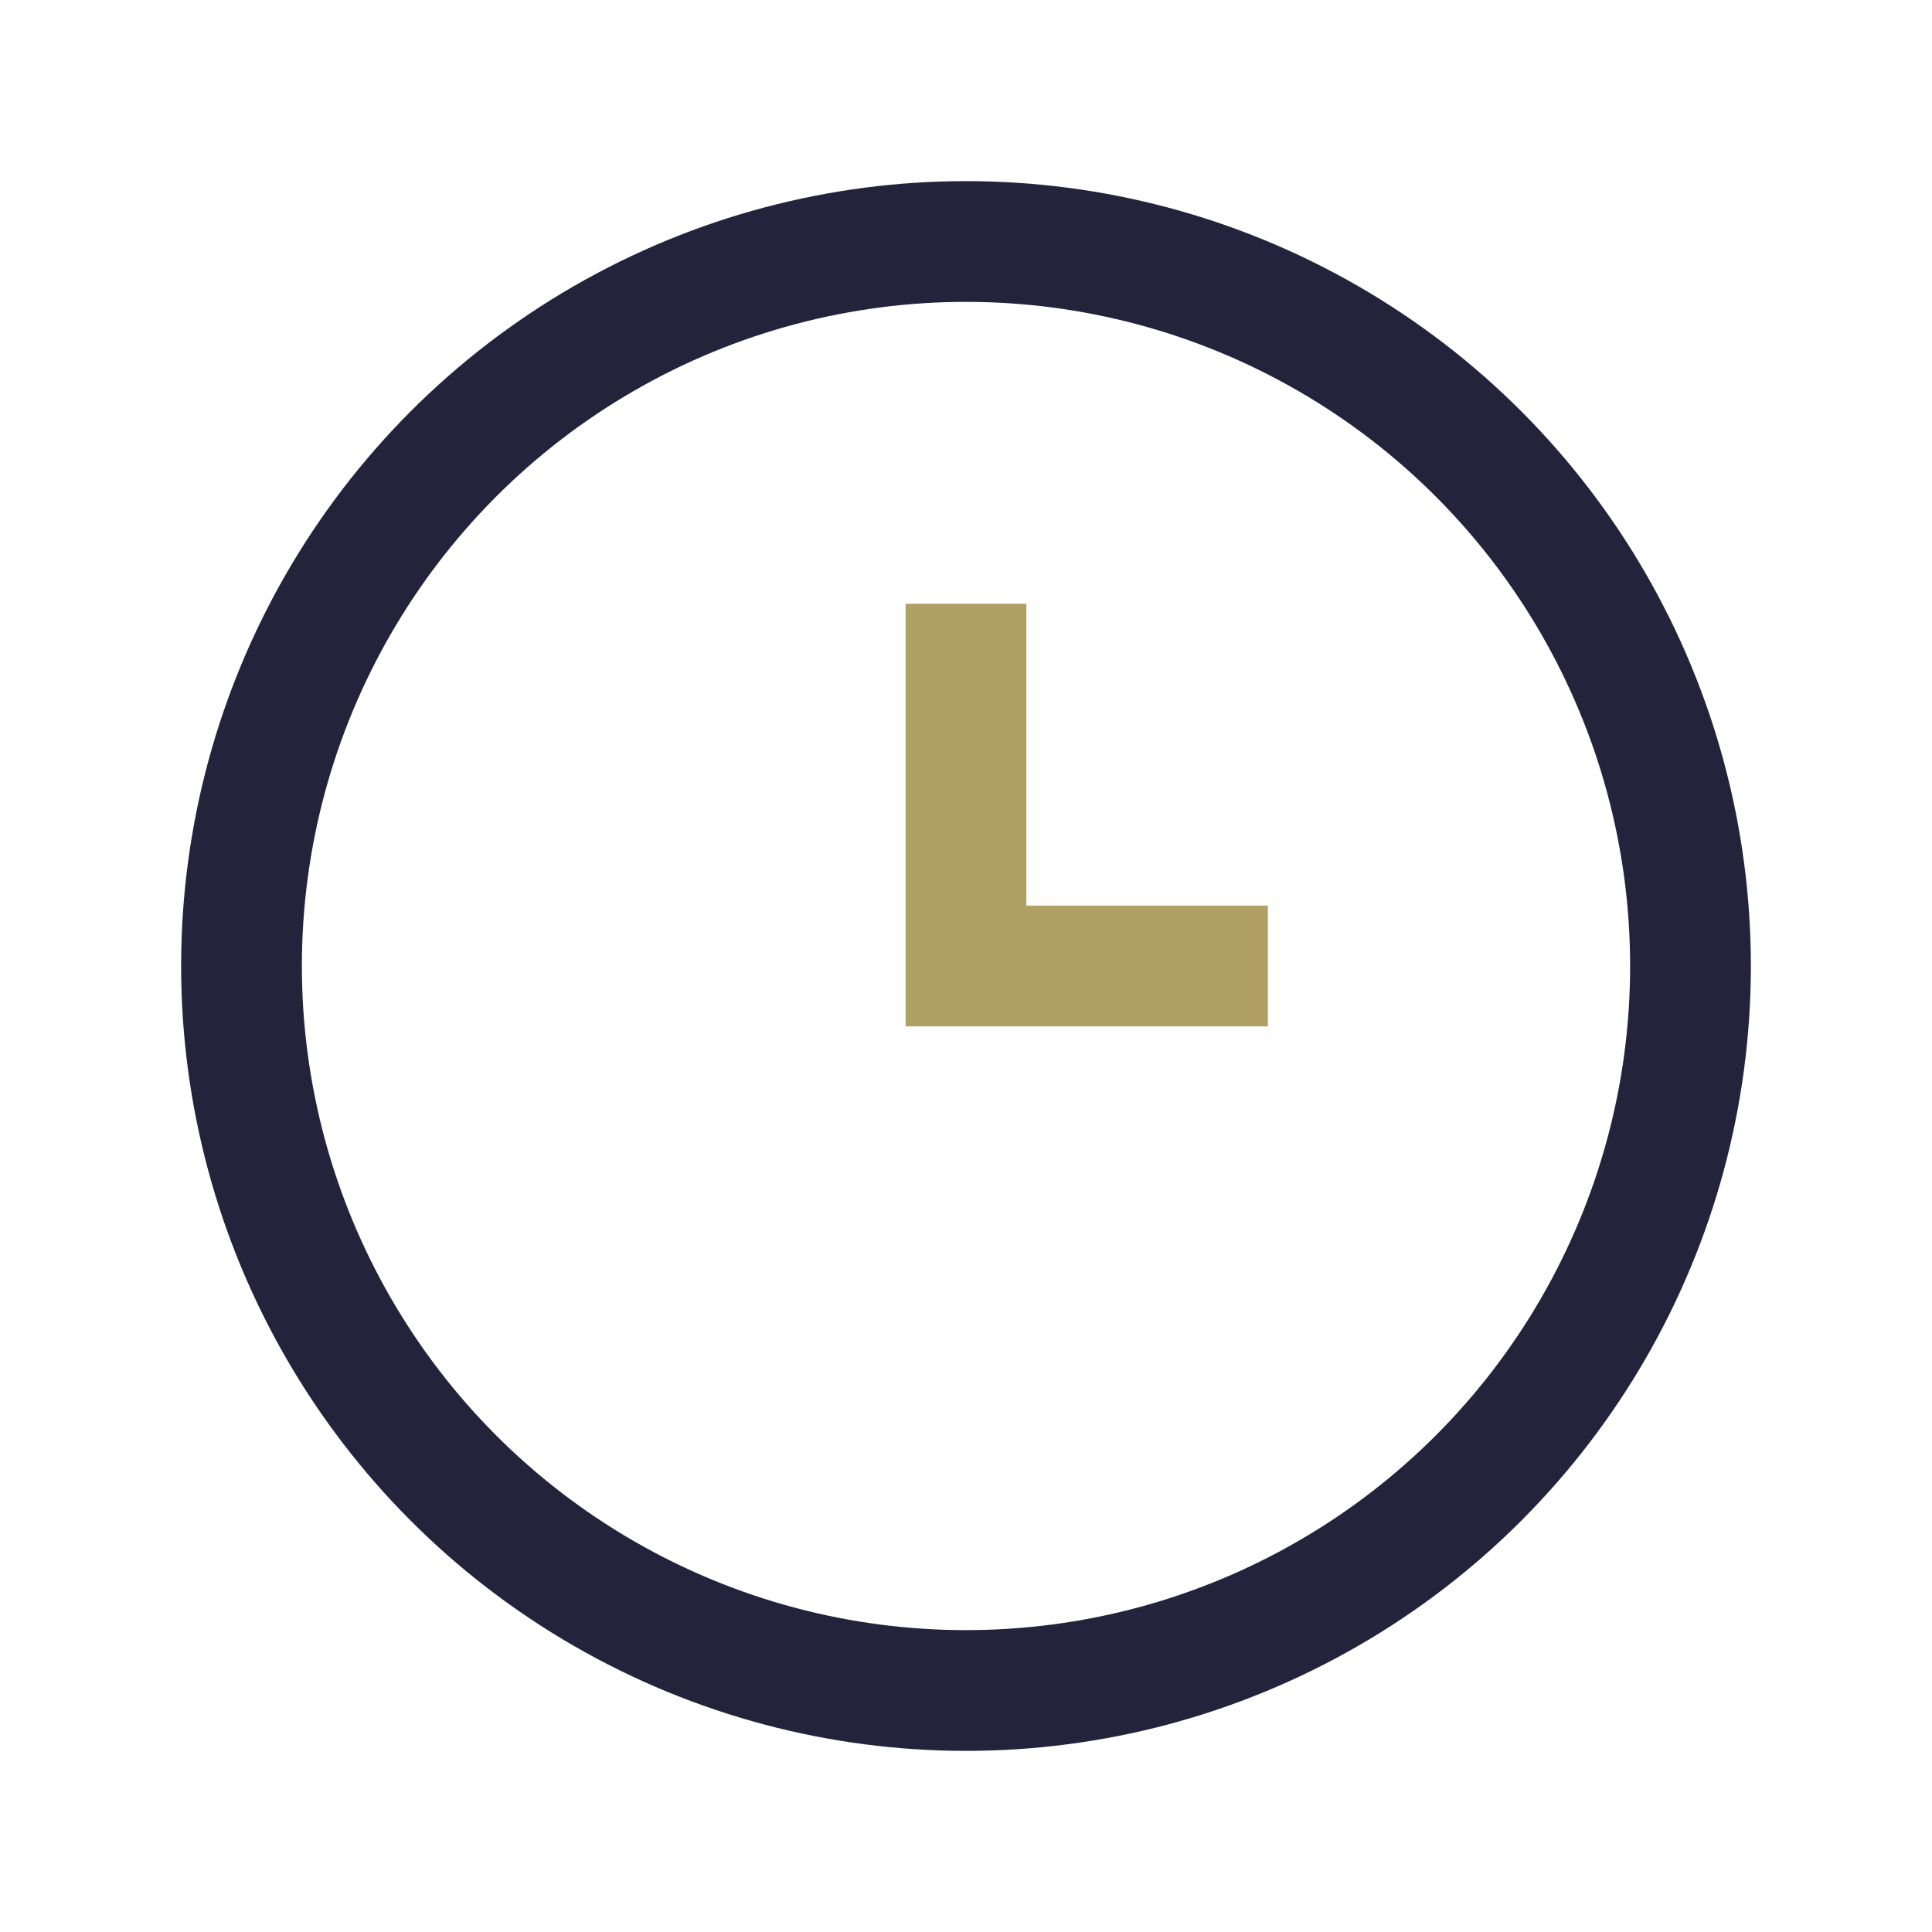
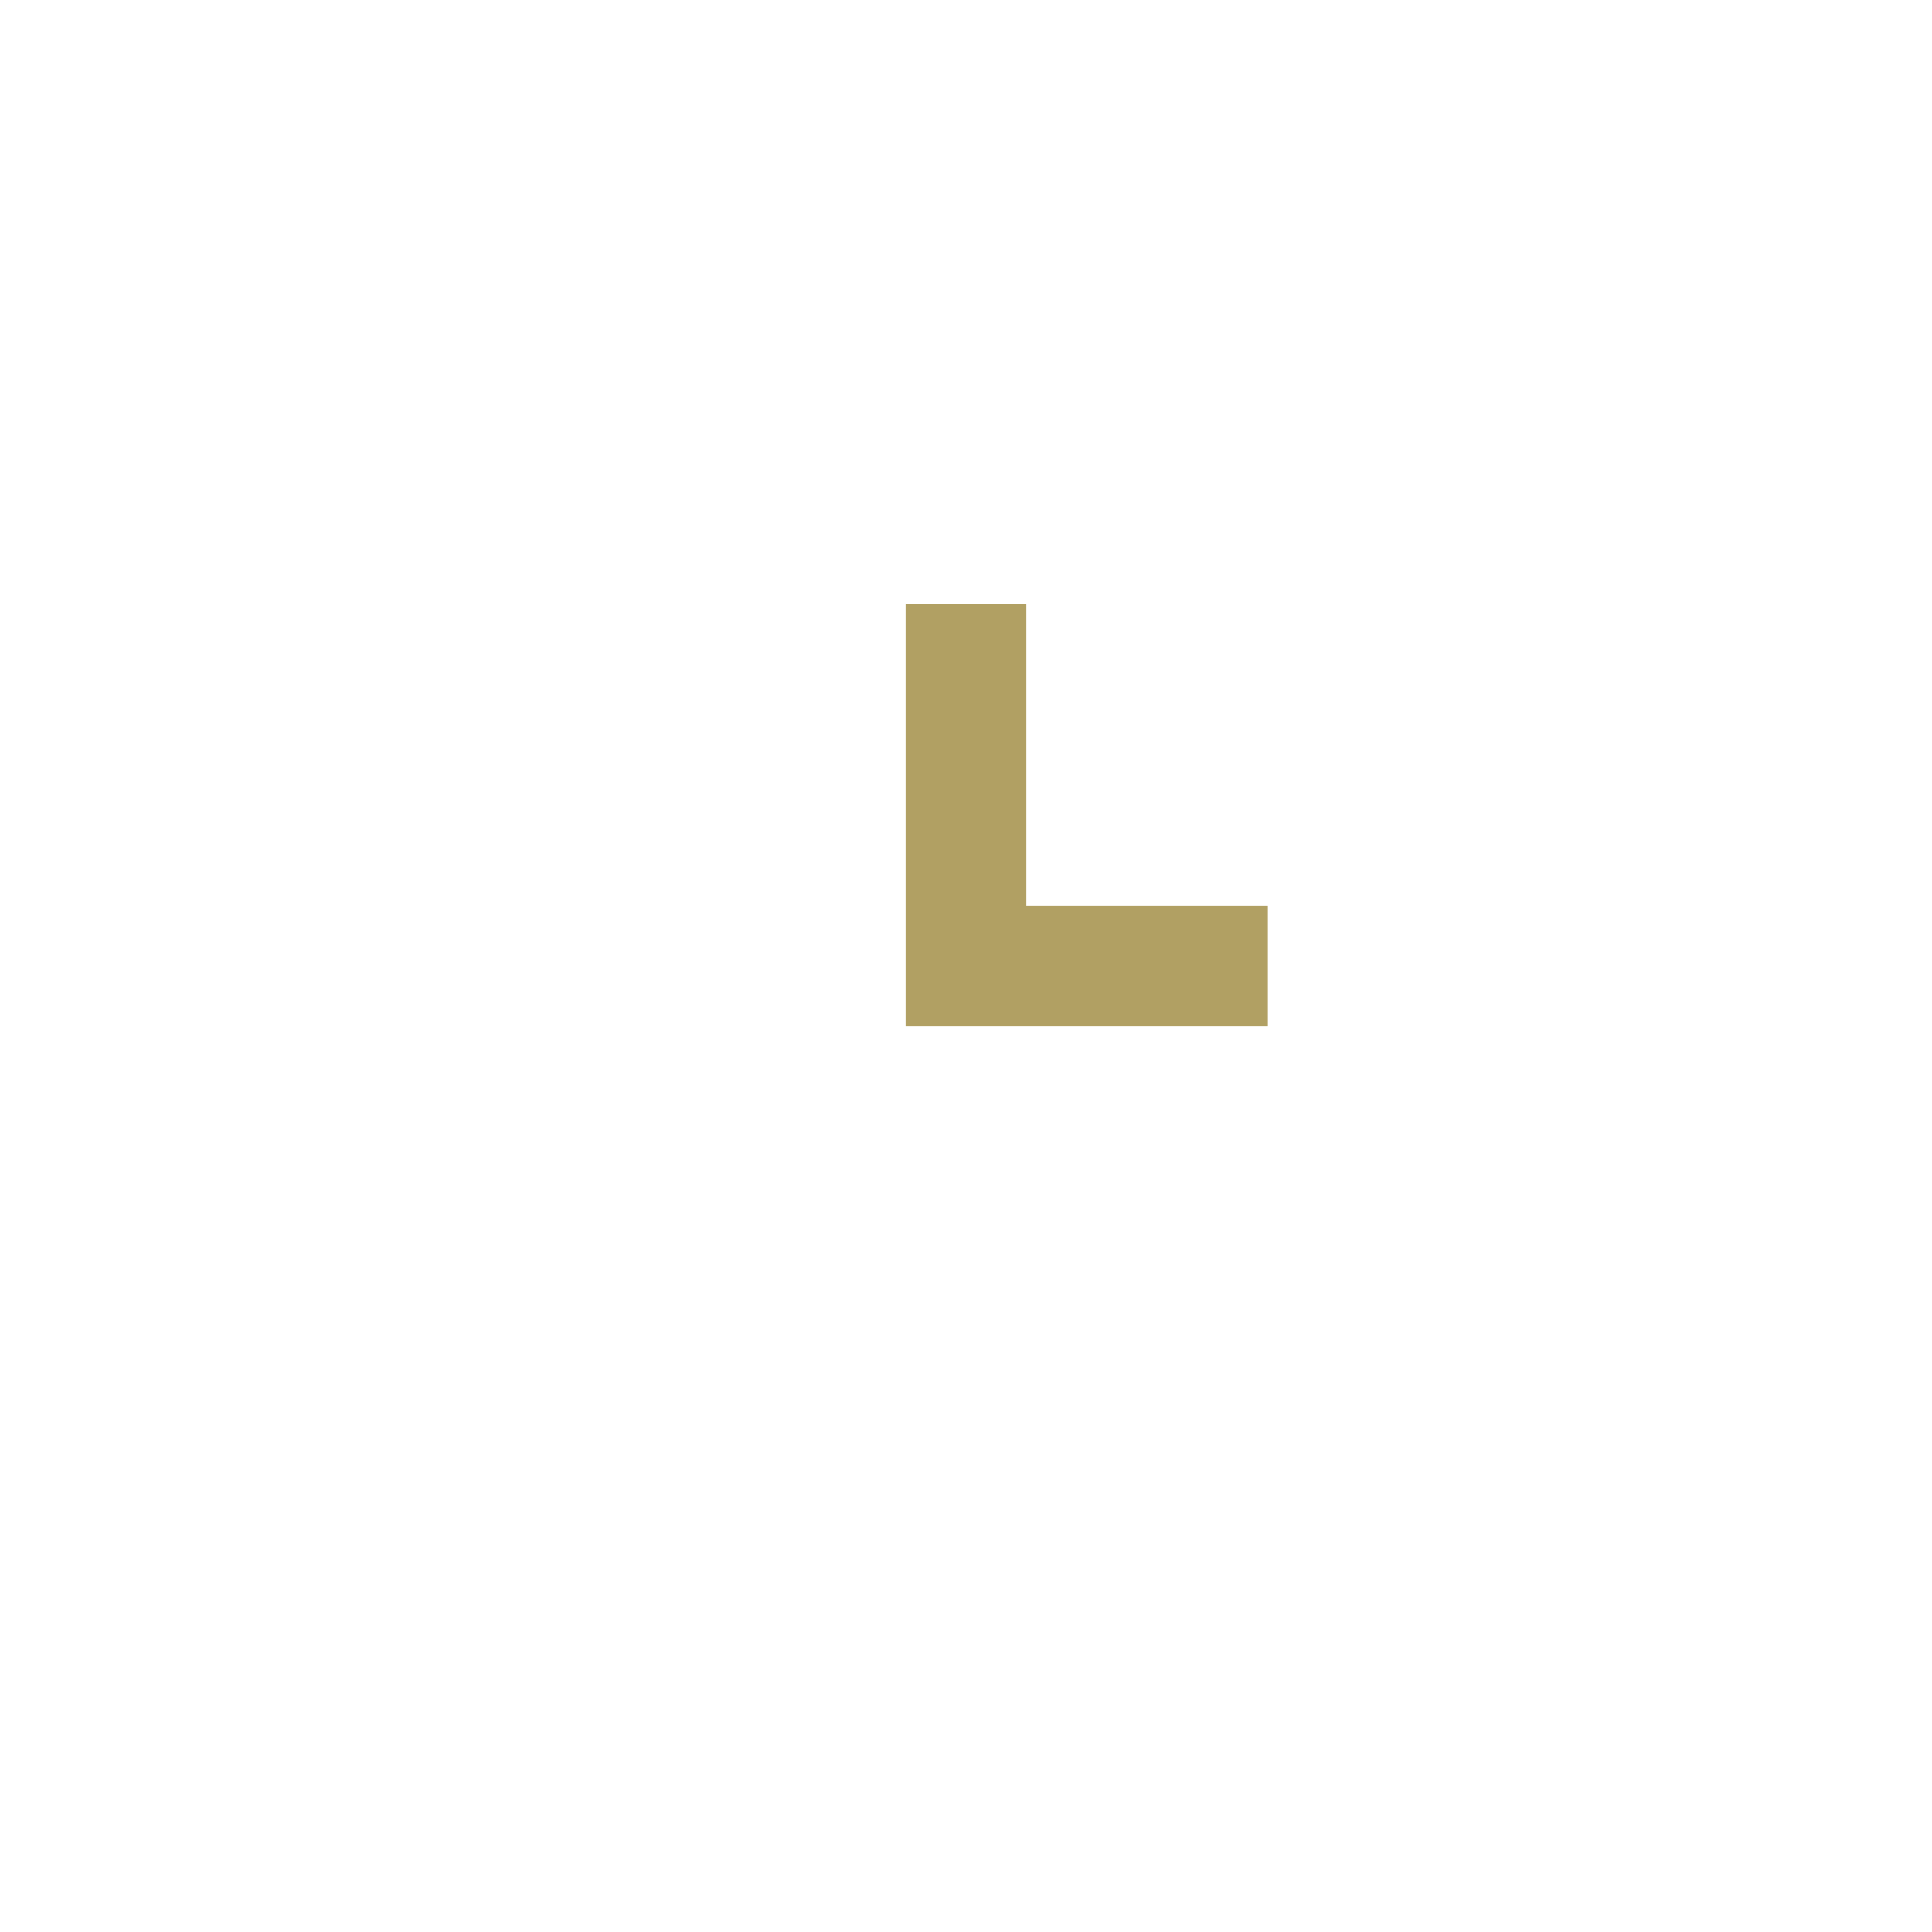
<svg xmlns="http://www.w3.org/2000/svg" width="32" height="32" viewBox="0 0 32 32">
-   <circle cx="16" cy="16" r="12" fill="none" stroke="#23243C" stroke-width="2" />
  <path d="M16 10v6h5" stroke="#B1A063" stroke-width="2" fill="none" />
</svg>